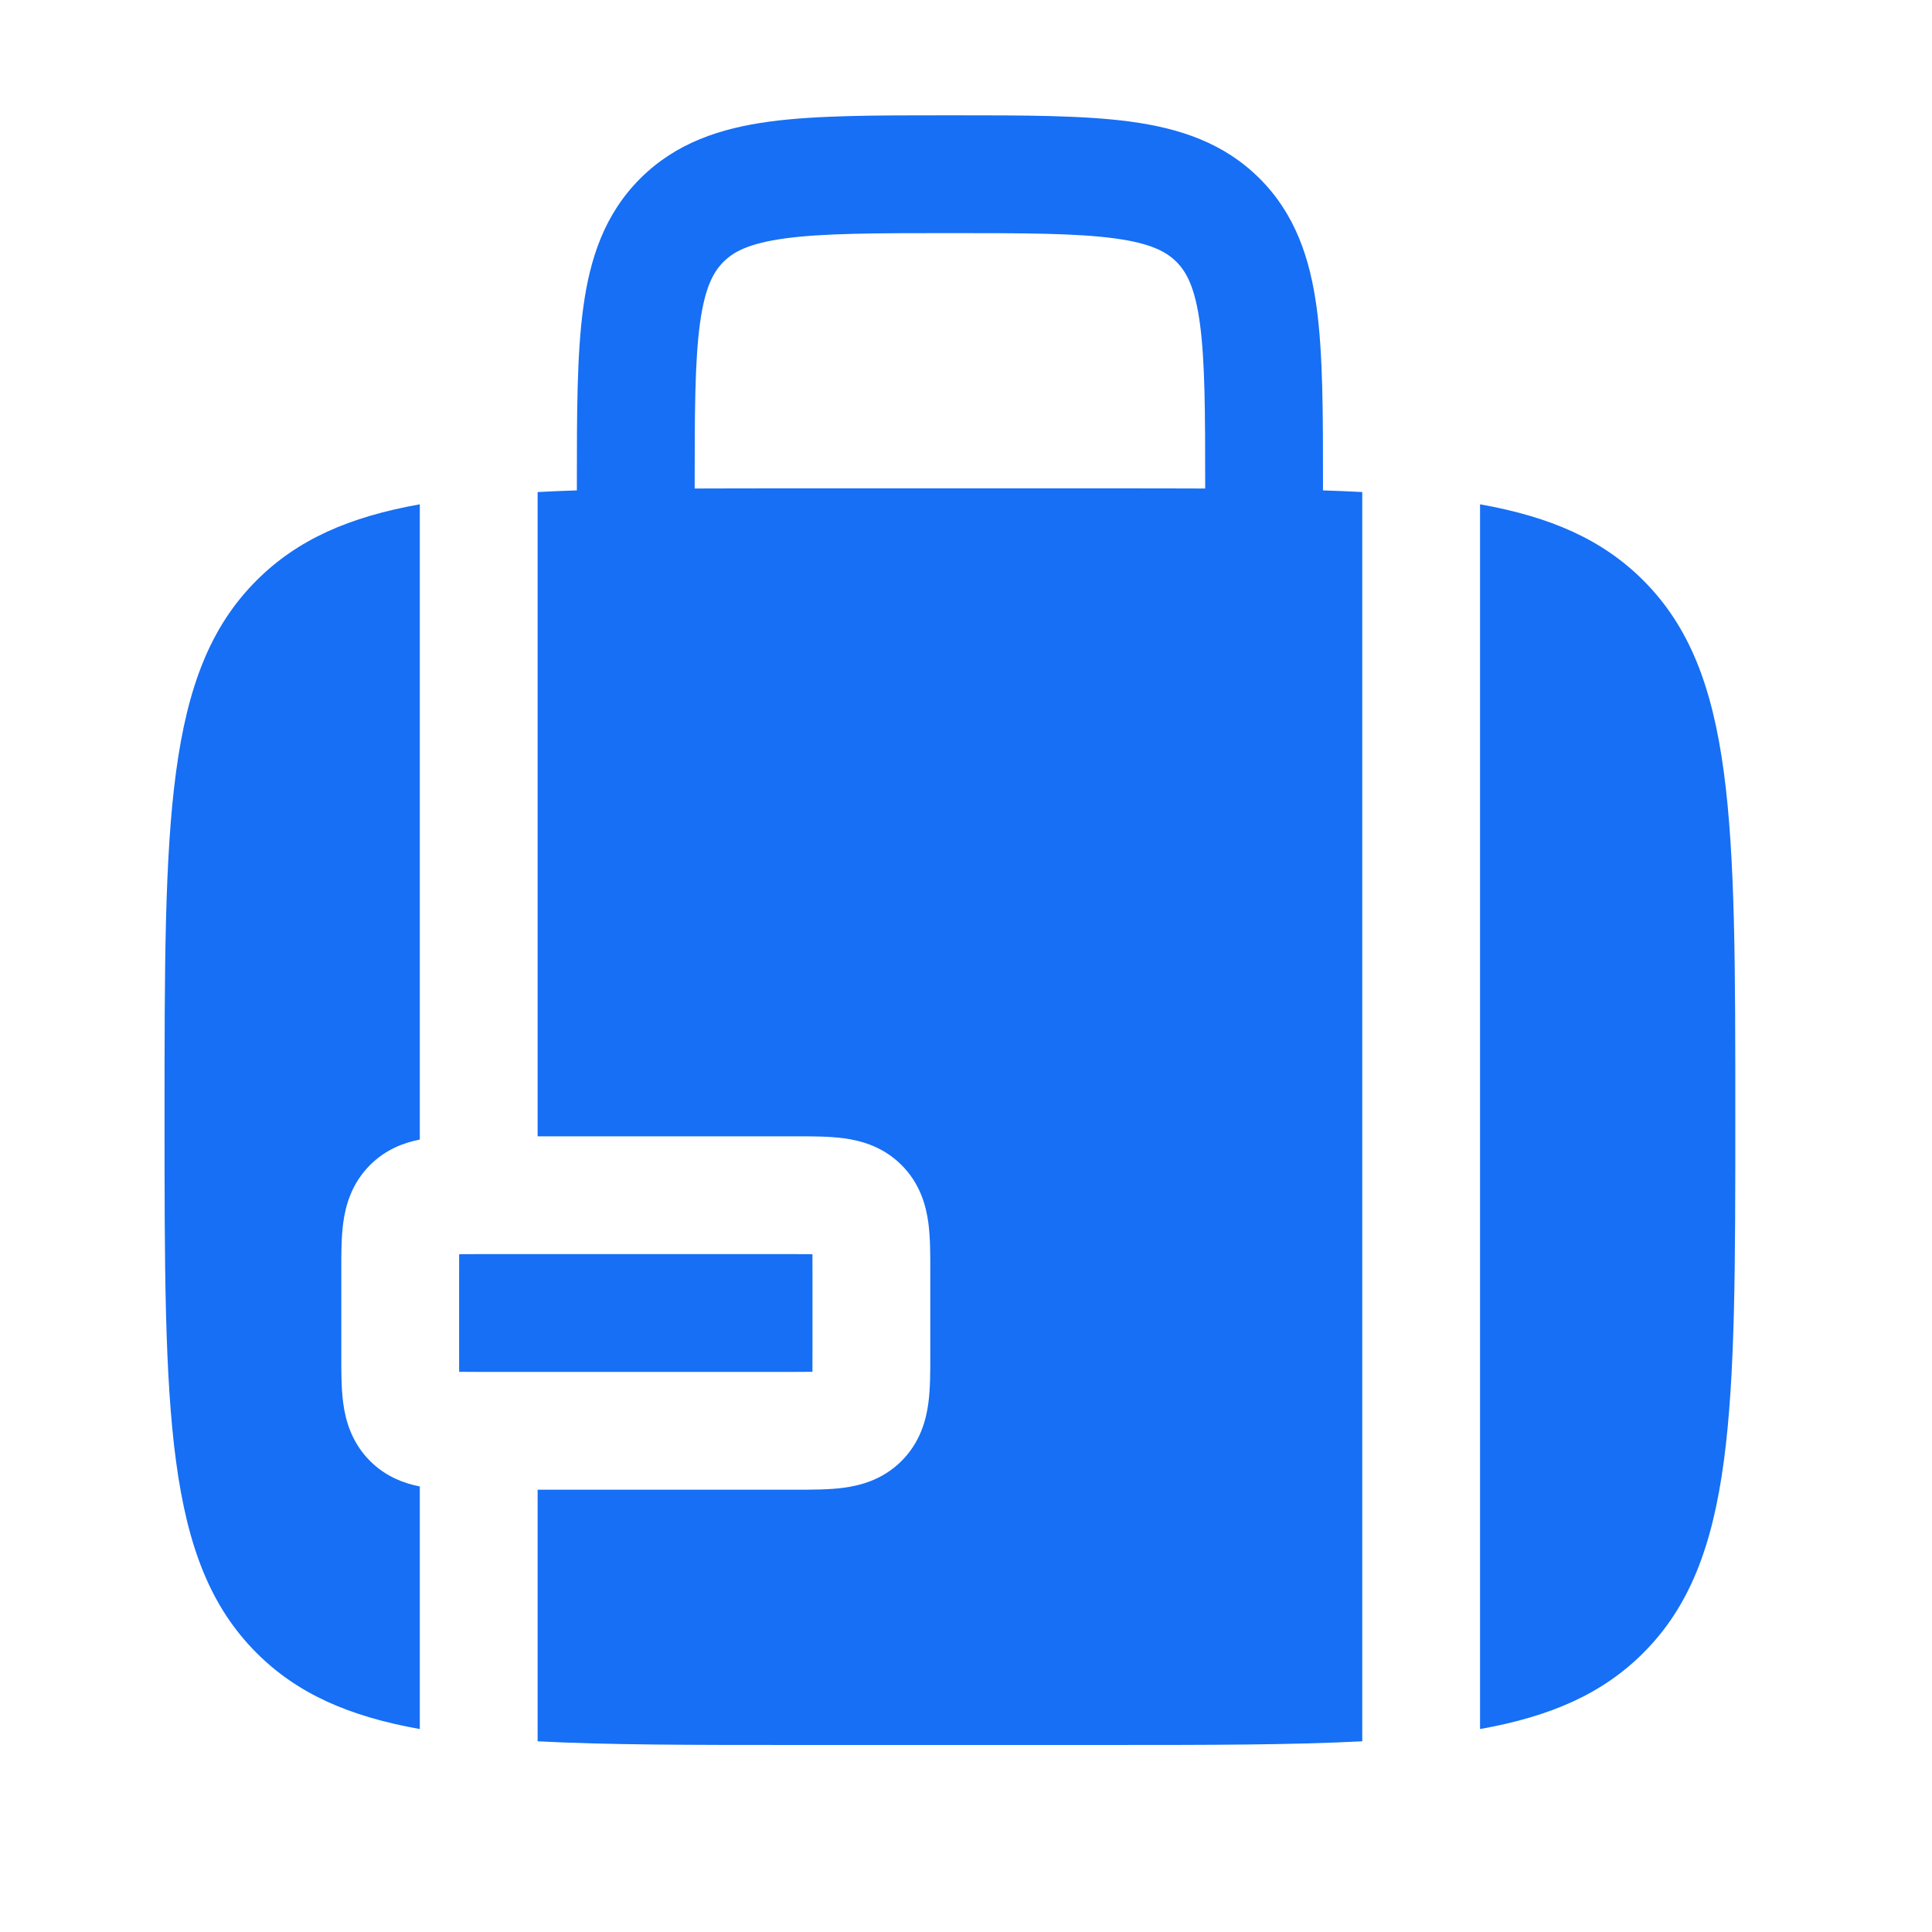
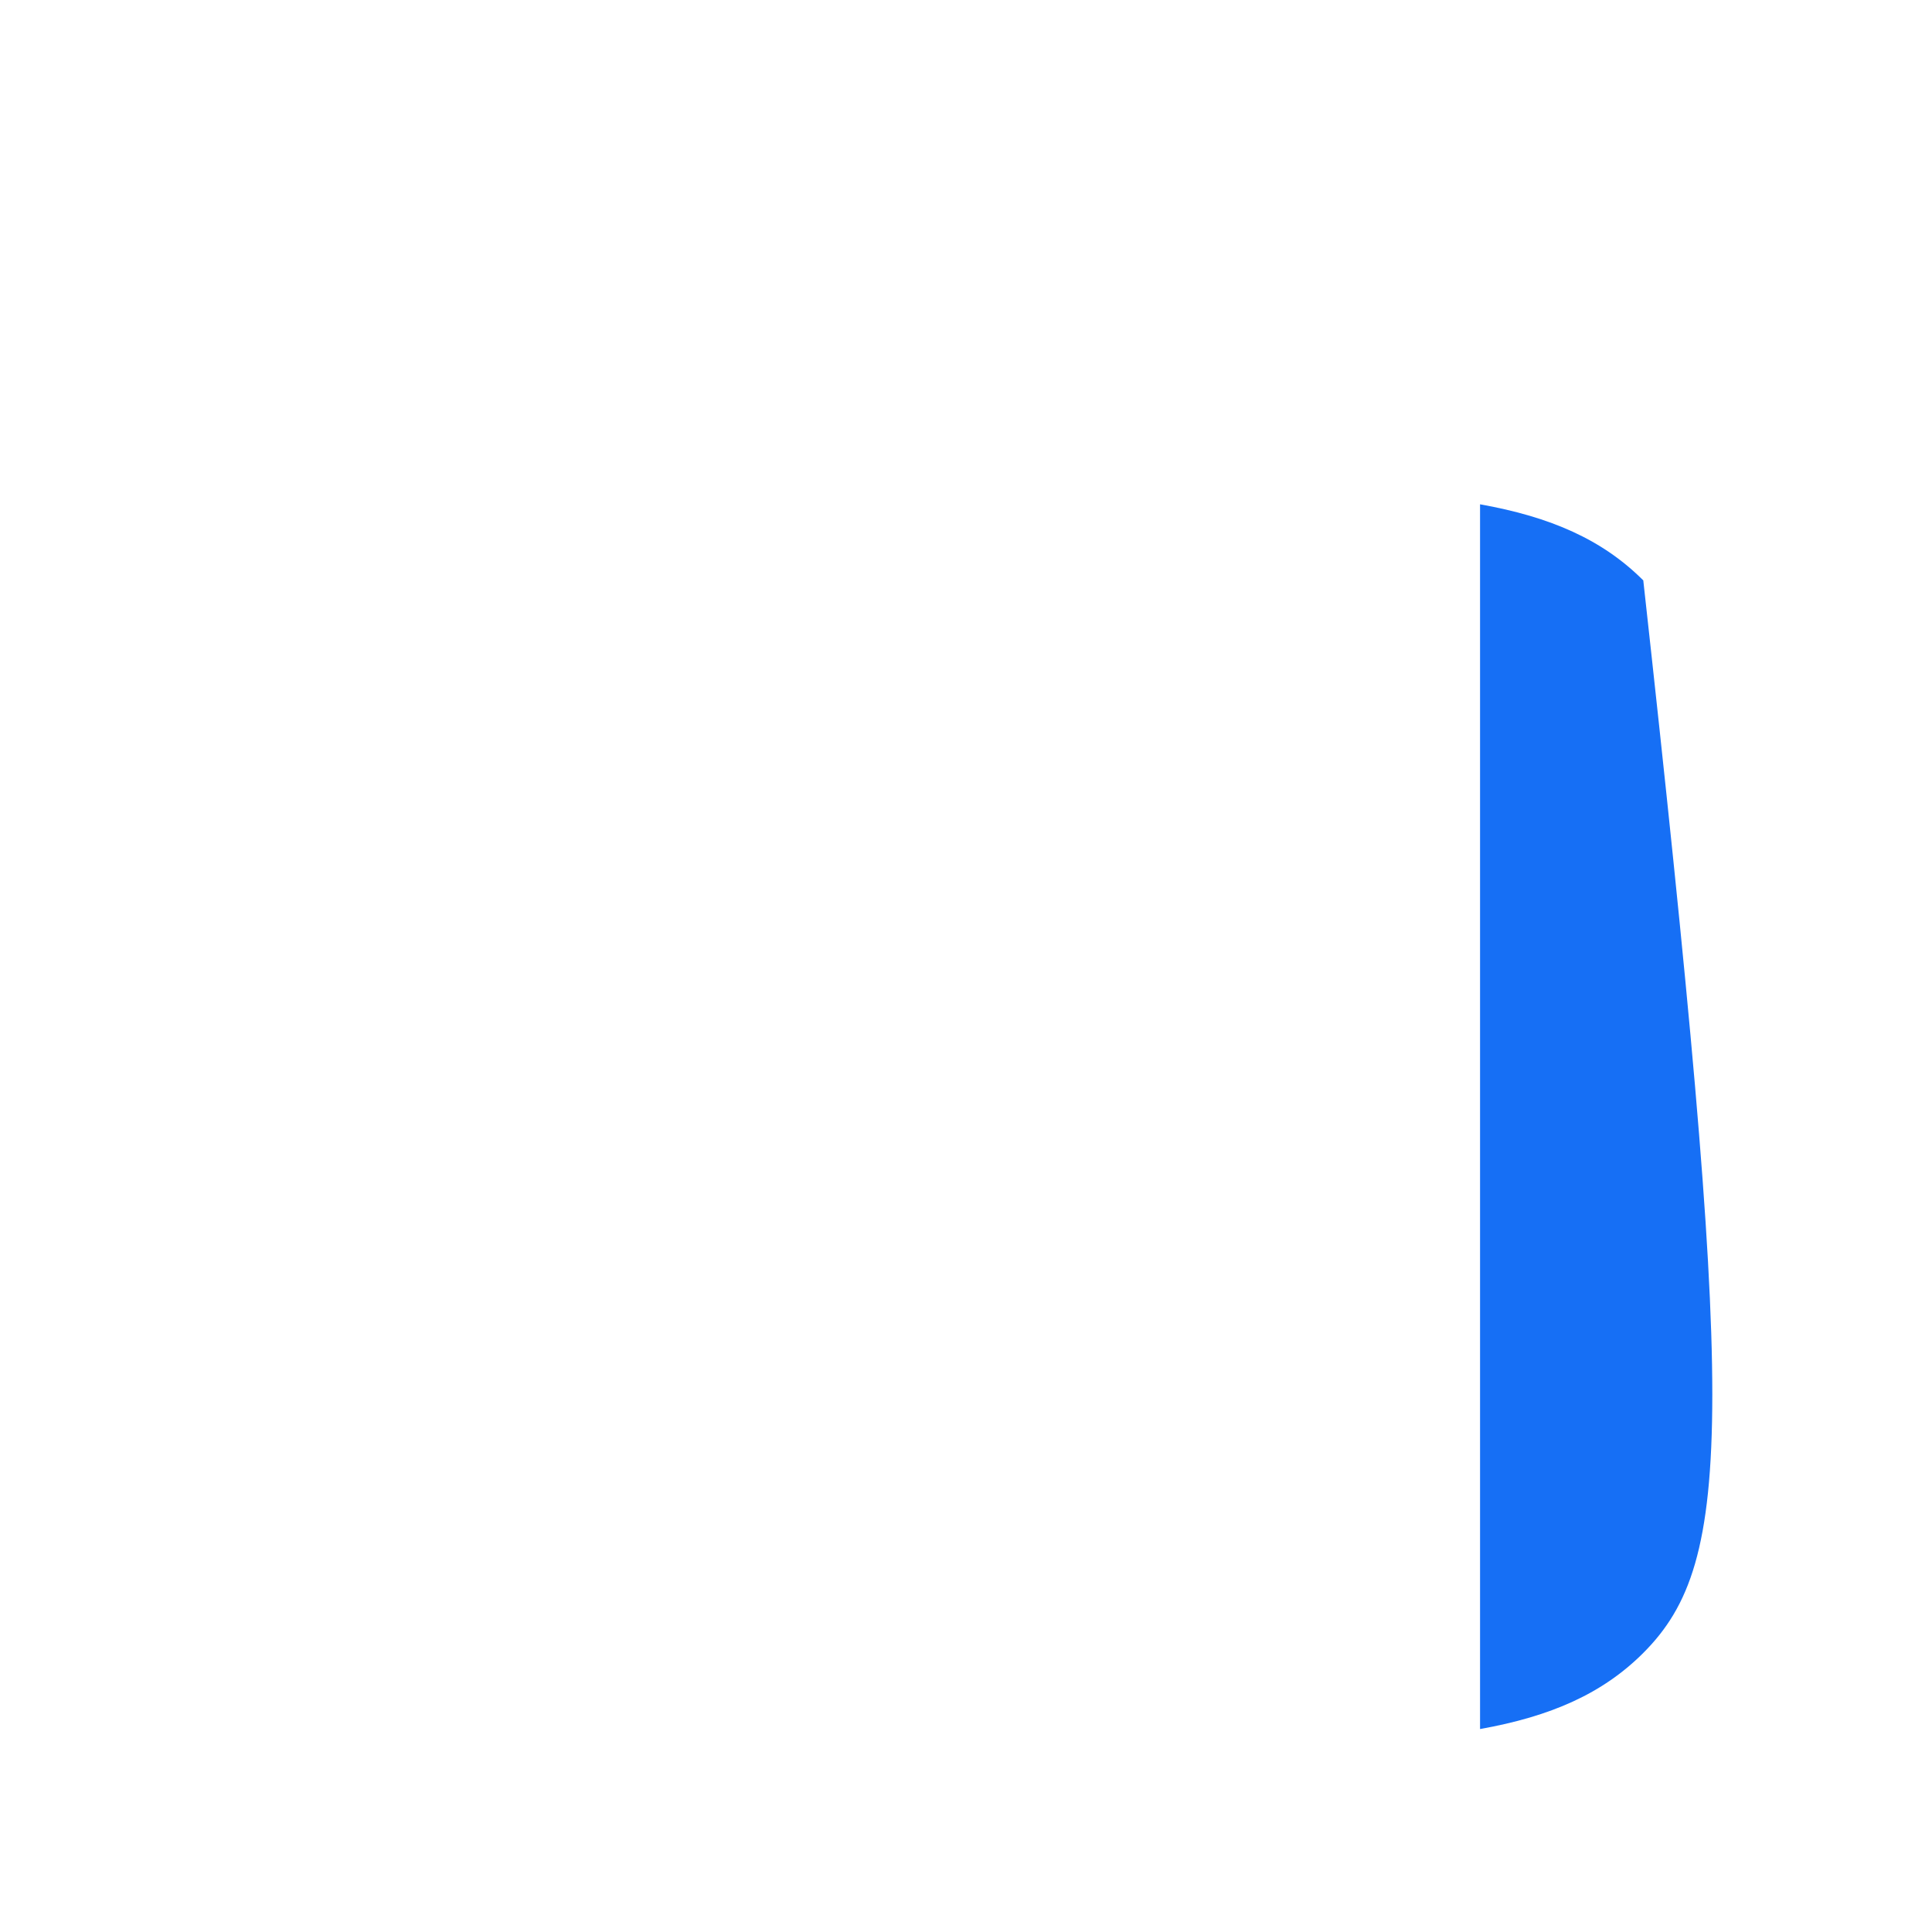
<svg xmlns="http://www.w3.org/2000/svg" width="41" height="41" viewBox="0 0 41 41" fill="none">
-   <path fill-rule="evenodd" clip-rule="evenodd" d="M20.246 2.447H20.073C18.575 2.447 17.326 2.447 16.335 2.58C15.289 2.721 14.344 3.031 13.585 3.79C12.826 4.549 12.516 5.493 12.376 6.54C12.242 7.531 12.242 8.78 12.242 10.277V10.407C11.955 10.416 11.677 10.428 11.409 10.442V24.114L16.883 24.114C17.225 24.114 17.595 24.114 17.907 24.156C18.272 24.205 18.739 24.331 19.132 24.724C19.525 25.117 19.652 25.584 19.701 25.95C19.743 26.262 19.743 26.631 19.742 26.973V28.755C19.743 29.097 19.743 29.466 19.701 29.778C19.652 30.144 19.525 30.611 19.132 31.004C18.739 31.397 18.272 31.523 17.907 31.572C17.595 31.614 17.225 31.614 16.883 31.614L11.409 31.614V36.953C12.9 37.031 14.68 37.031 16.826 37.031H23.492C25.639 37.031 27.418 37.031 28.909 36.953V10.442C28.641 10.428 28.363 10.416 28.076 10.407V10.277C28.076 8.78 28.076 7.531 27.943 6.54C27.802 5.493 27.492 4.549 26.733 3.79C25.974 3.031 25.03 2.721 23.983 2.58C22.992 2.447 21.743 2.447 20.246 2.447ZM25.576 10.367V10.364C25.576 8.757 25.573 7.678 25.465 6.873C25.361 6.104 25.183 5.775 24.966 5.557C24.748 5.34 24.419 5.162 23.65 5.058C22.845 4.95 21.766 4.947 20.159 4.947C18.552 4.947 17.473 4.95 16.668 5.058C15.899 5.162 15.57 5.34 15.353 5.557C15.136 5.775 14.957 6.104 14.853 6.873C14.745 7.678 14.742 8.757 14.742 10.364V10.367C15.396 10.364 16.089 10.364 16.826 10.364H23.492C24.229 10.364 24.922 10.364 25.576 10.367Z" fill="#166FF5" />
-   <path d="M34.873 35.078C34.008 35.943 32.91 36.425 31.409 36.693V10.702C32.91 10.97 34.008 11.452 34.873 12.317C36.826 14.269 36.826 17.412 36.826 23.697C36.826 29.983 36.826 33.125 34.873 35.078Z" fill="#166FF5" />
-   <path d="M5.445 12.317C6.31 11.452 7.408 10.97 8.909 10.702V24.183C8.576 24.248 8.187 24.39 7.853 24.724C7.46 25.117 7.333 25.584 7.284 25.95C7.242 26.262 7.242 26.631 7.243 26.973V28.755C7.242 29.097 7.242 29.466 7.284 29.778C7.333 30.144 7.46 30.611 7.853 31.004C8.187 31.338 8.576 31.48 8.909 31.545V36.693C7.408 36.425 6.31 35.943 5.445 35.078C3.492 33.125 3.492 29.983 3.492 23.697C3.492 17.412 3.492 14.269 5.445 12.317Z" fill="#166FF5" />
-   <path d="M9.744 26.616C9.743 26.732 9.743 26.866 9.743 27.031V28.697C9.743 28.862 9.743 28.996 9.744 29.112C9.86 29.114 9.994 29.114 10.159 29.114H16.826C16.991 29.114 17.125 29.114 17.241 29.112C17.242 28.996 17.242 28.862 17.242 28.697V27.031C17.242 26.866 17.242 26.732 17.241 26.616C17.125 26.614 16.991 26.614 16.826 26.614H10.159C9.994 26.614 9.86 26.614 9.744 26.616Z" fill="#166FF5" />
+   <path d="M34.873 35.078C34.008 35.943 32.91 36.425 31.409 36.693V10.702C32.91 10.97 34.008 11.452 34.873 12.317C36.826 29.983 36.826 33.125 34.873 35.078Z" fill="#166FF5" />
</svg>